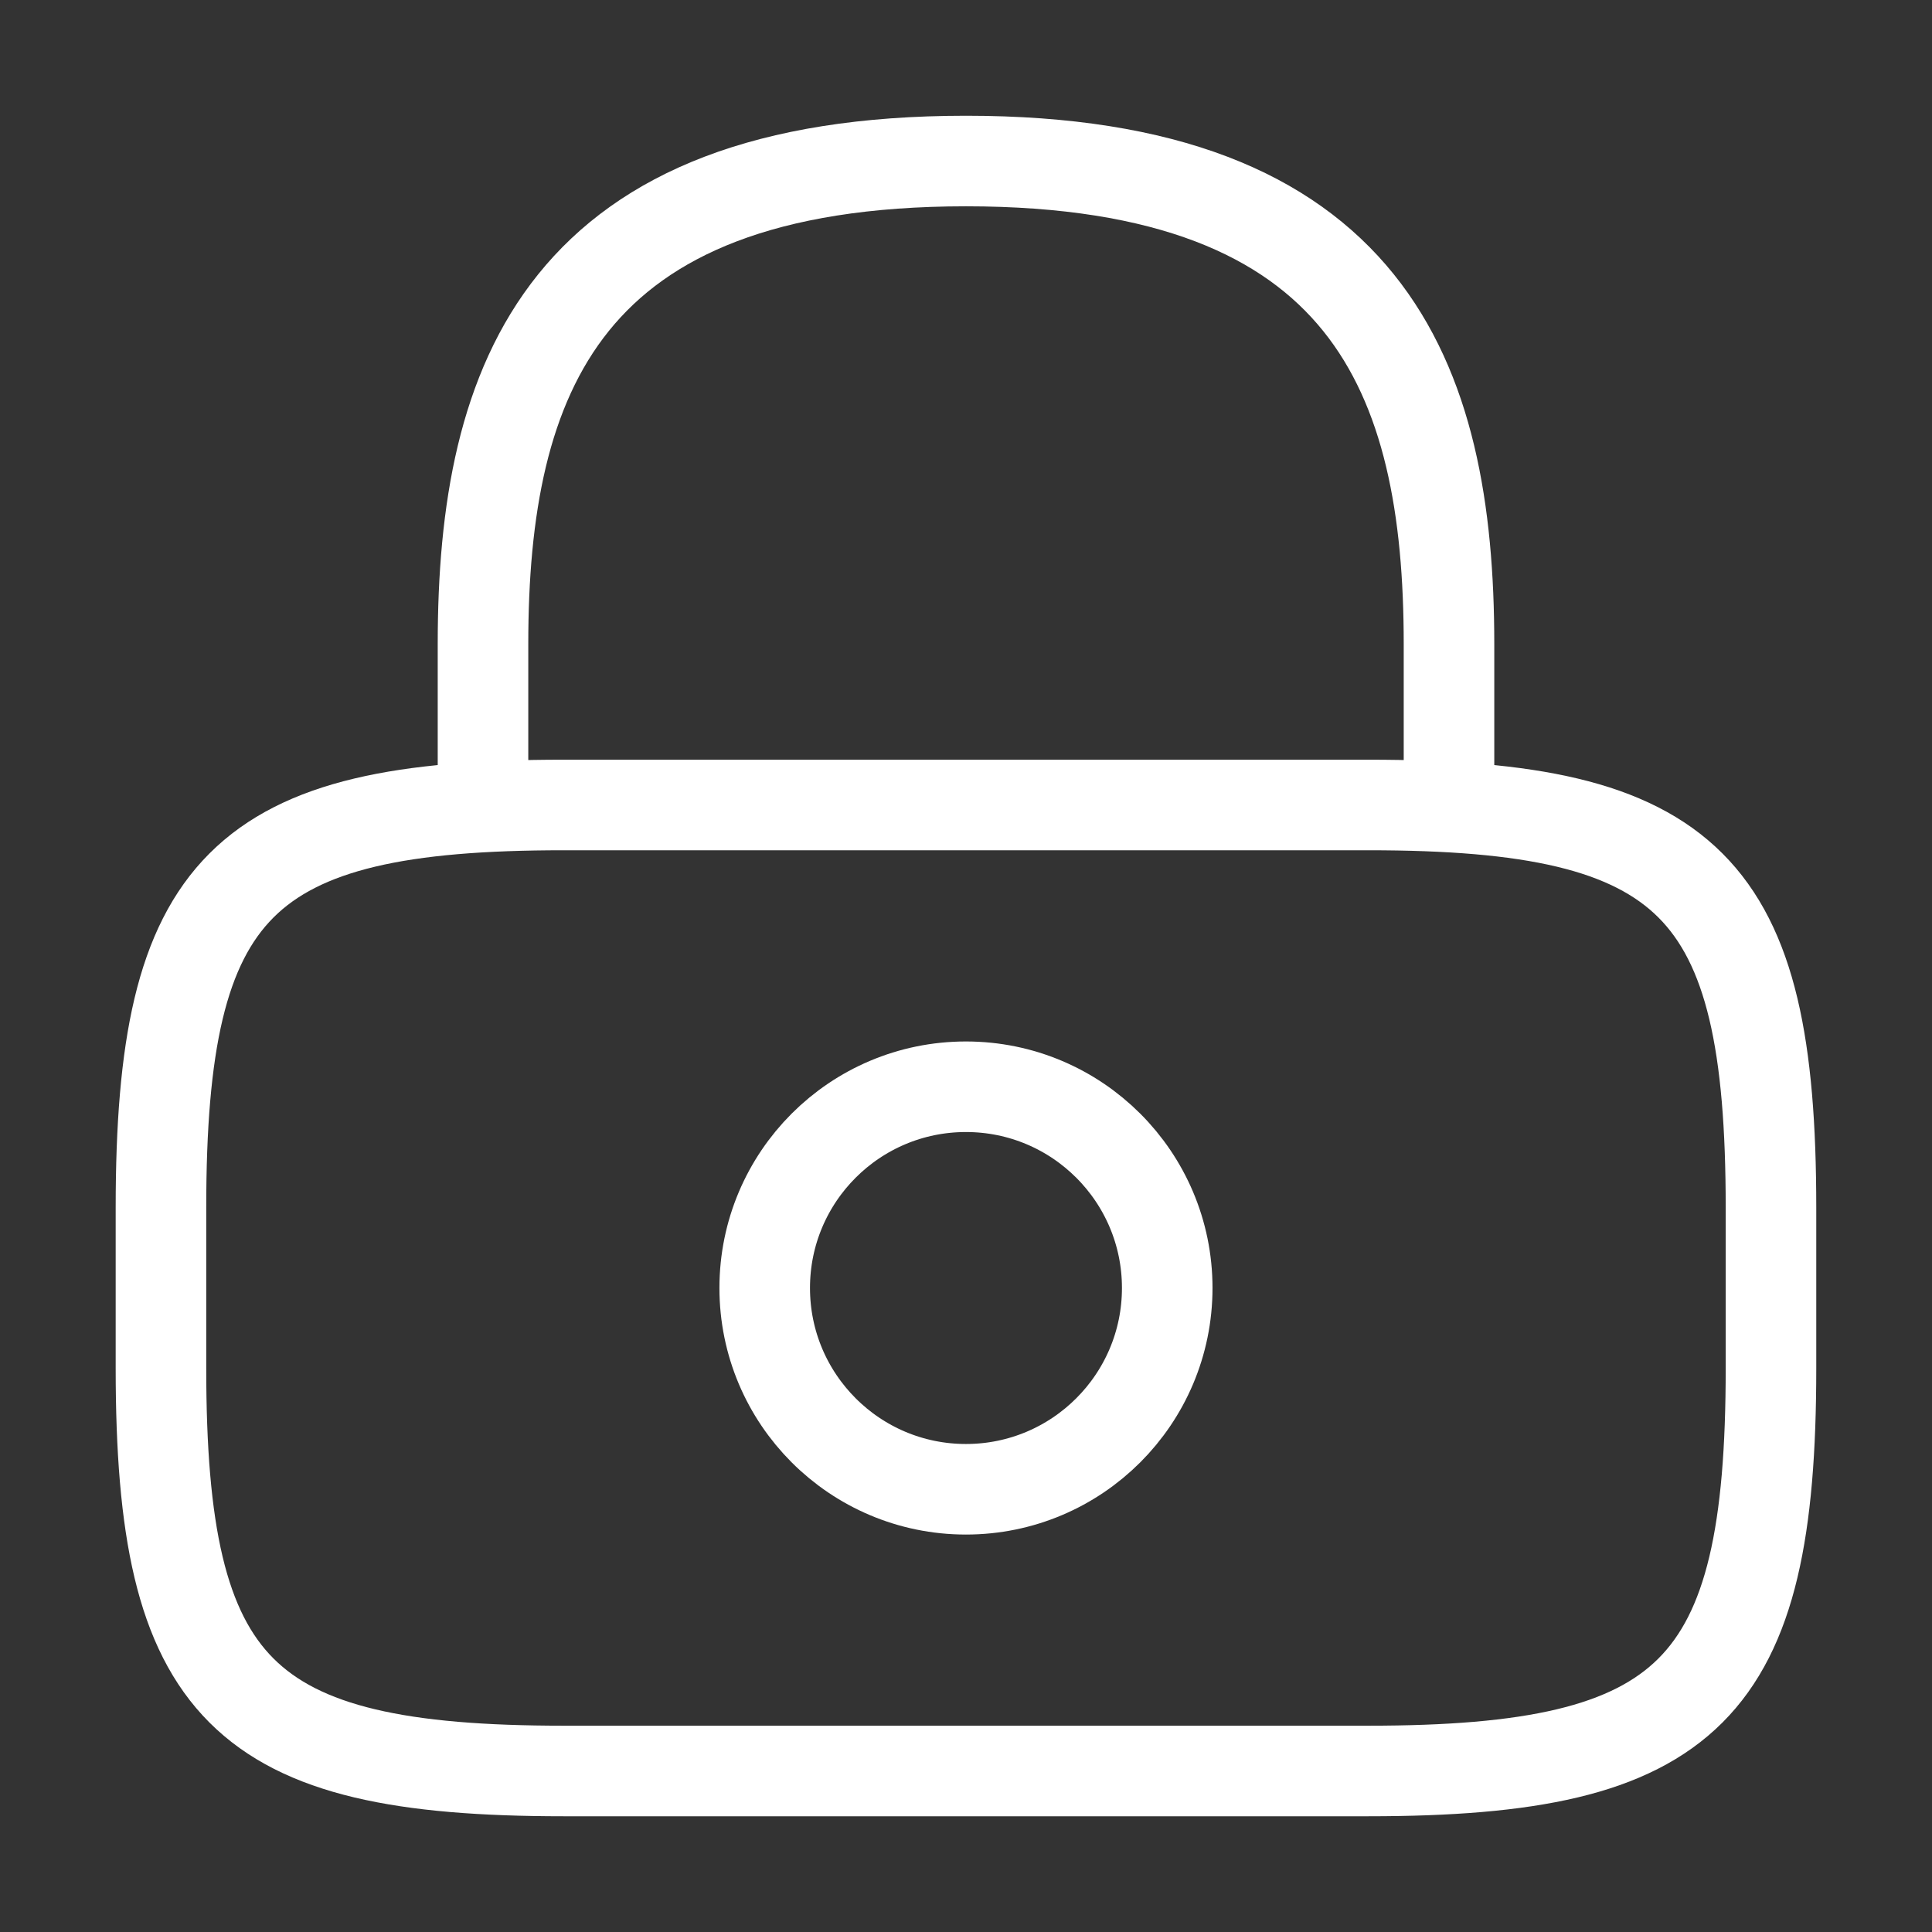
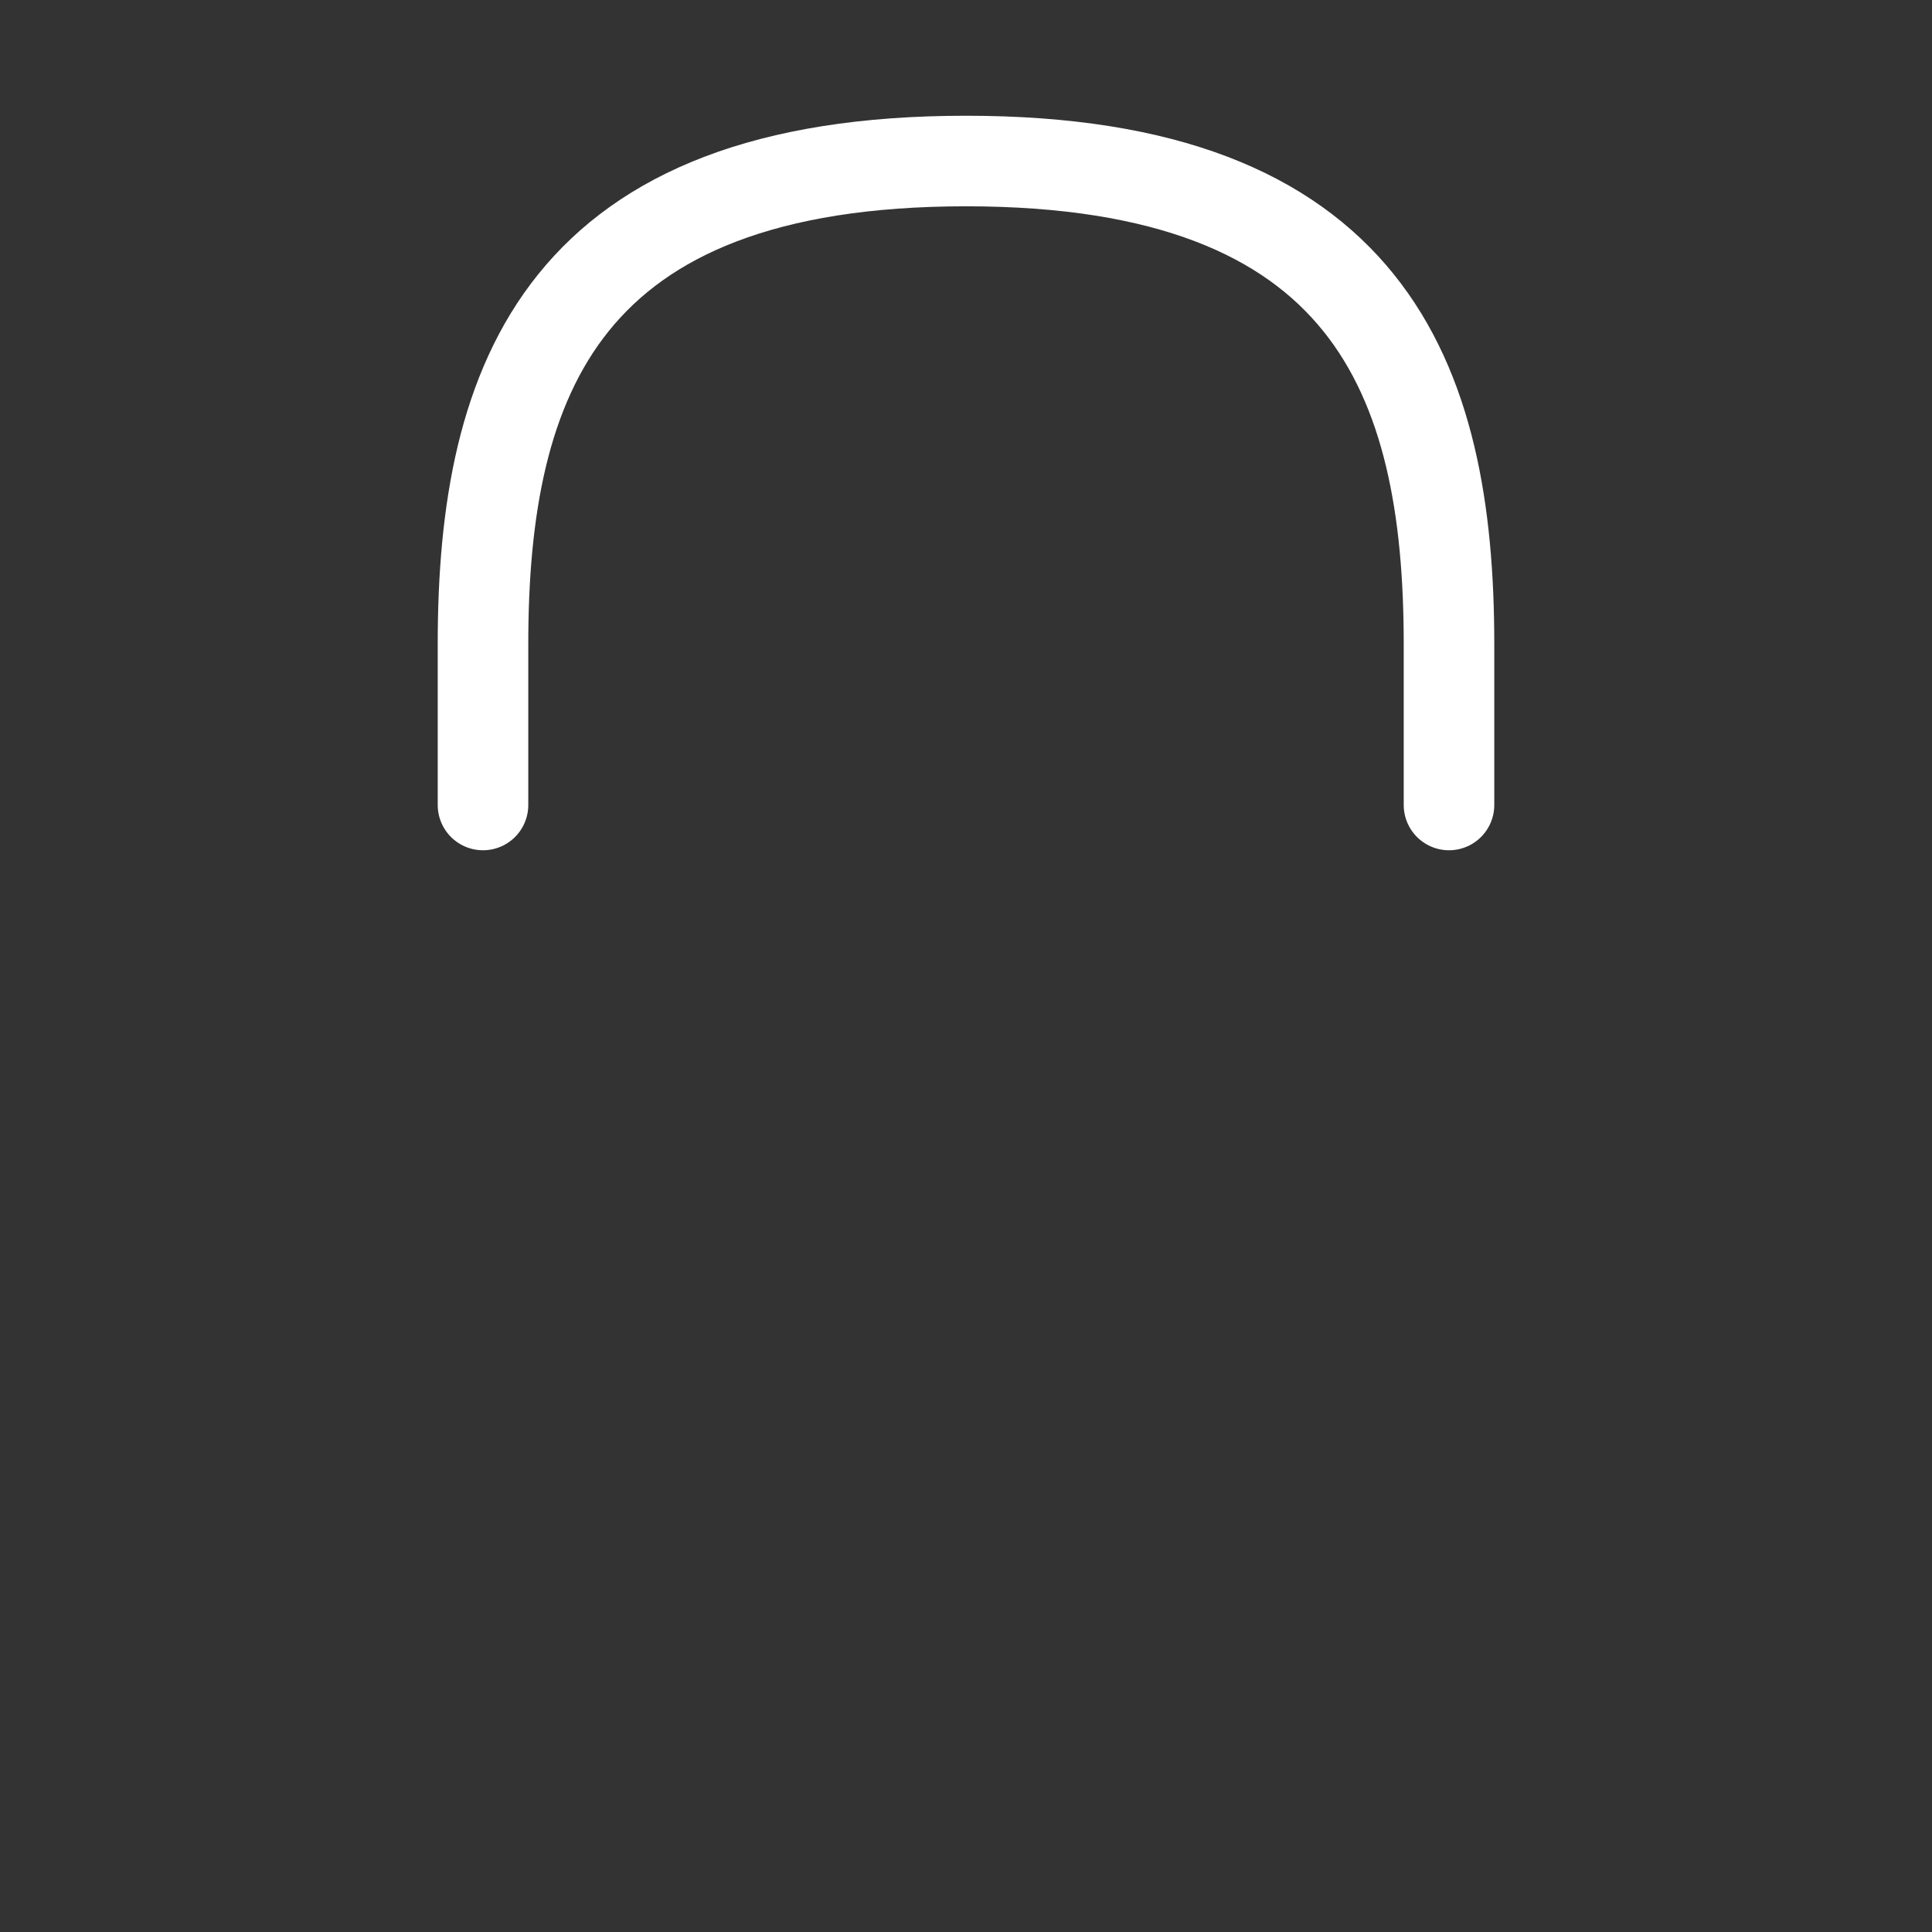
<svg xmlns="http://www.w3.org/2000/svg" width="32" height="32" viewBox="0 0 32 32" fill="none">
  <rect x="0" y="0" width="32" height="32" fill="#333333" stroke="none" />
  <path d="M8 13.333V10.667C8 6.253 9.333 2.667 16 2.667C22.667 2.667 24 6.253 24 10.667V13.333" stroke="white" stroke-width="1.5" stroke-linecap="round" stroke-linejoin="round" />
-   <path d="M15.999 24.667C17.84 24.667 19.333 23.174 19.333 21.333C19.333 19.492 17.84 18 15.999 18C14.158 18 12.666 19.492 12.666 21.333C12.666 23.174 14.158 24.667 15.999 24.667Z" stroke="white" stroke-width="1.5" stroke-linecap="round" stroke-linejoin="round" />
-   <path d="M22.666 29.333H9.333C3.999 29.333 2.666 28 2.666 22.667V20C2.666 14.667 3.999 13.333 9.333 13.333H22.666C27.999 13.333 29.333 14.667 29.333 20V22.667C29.333 28 27.999 29.333 22.666 29.333Z" stroke="white" stroke-width="1.5" stroke-linecap="round" stroke-linejoin="round" />
</svg>